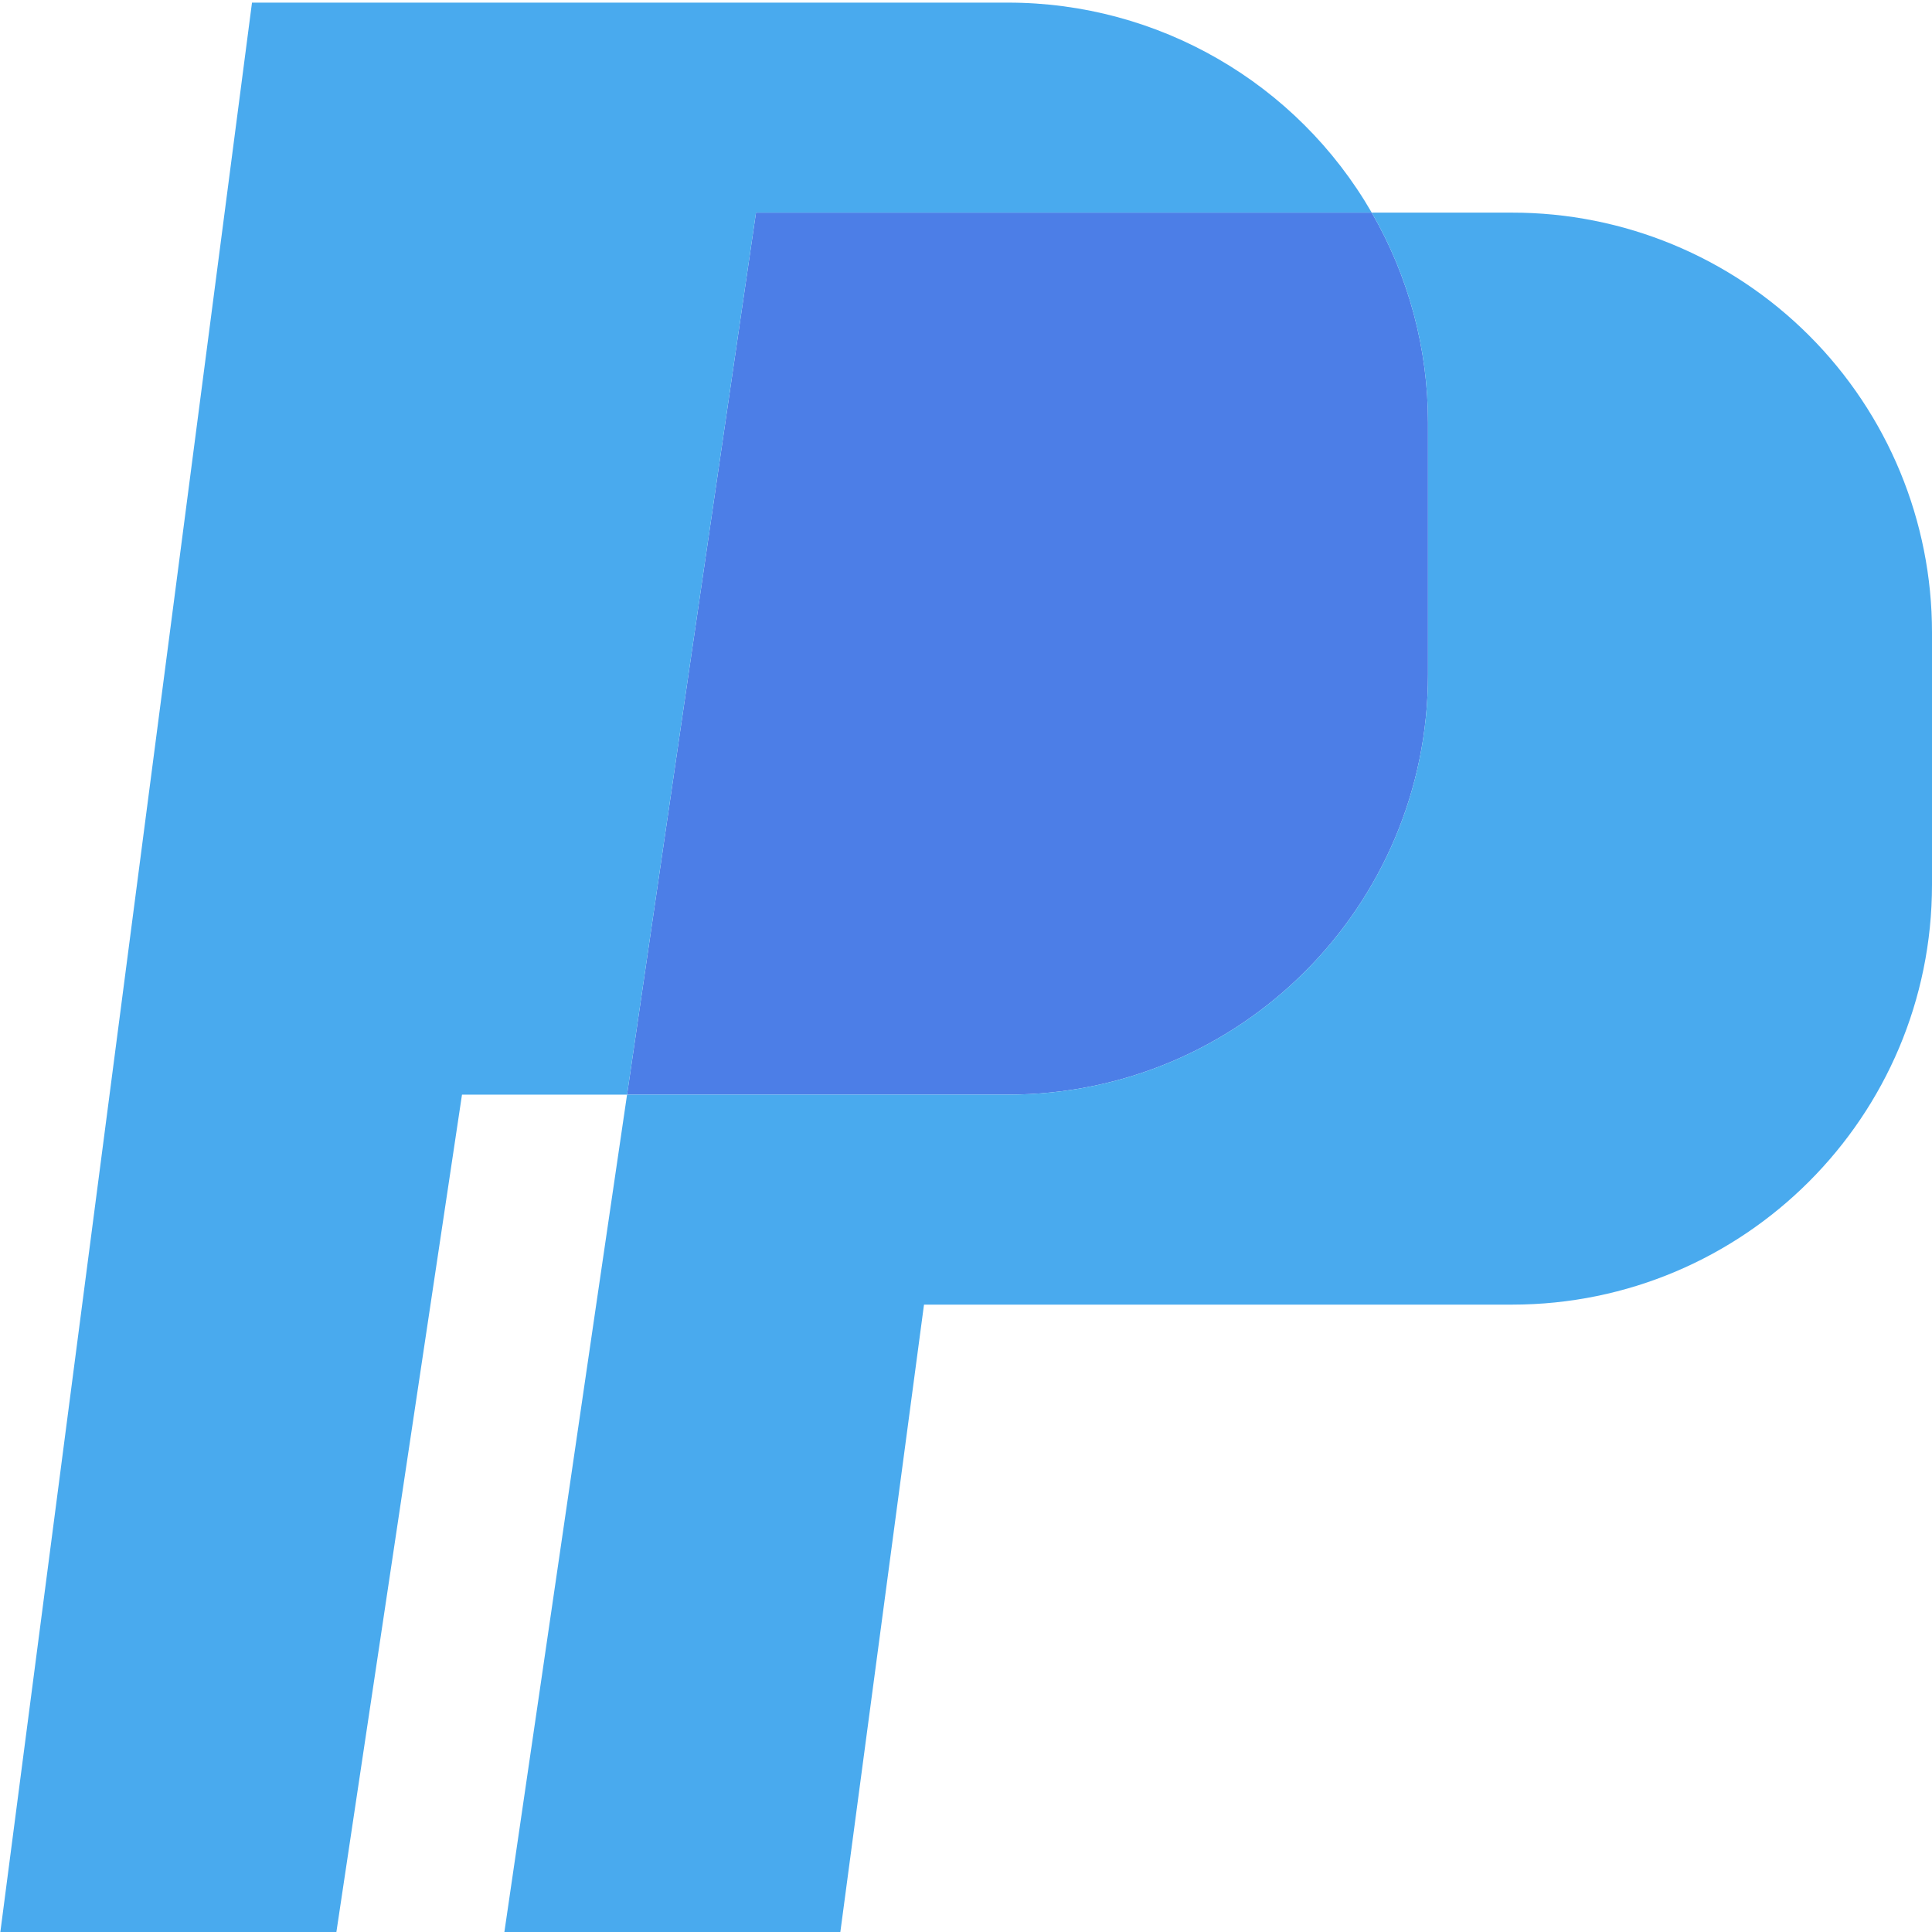
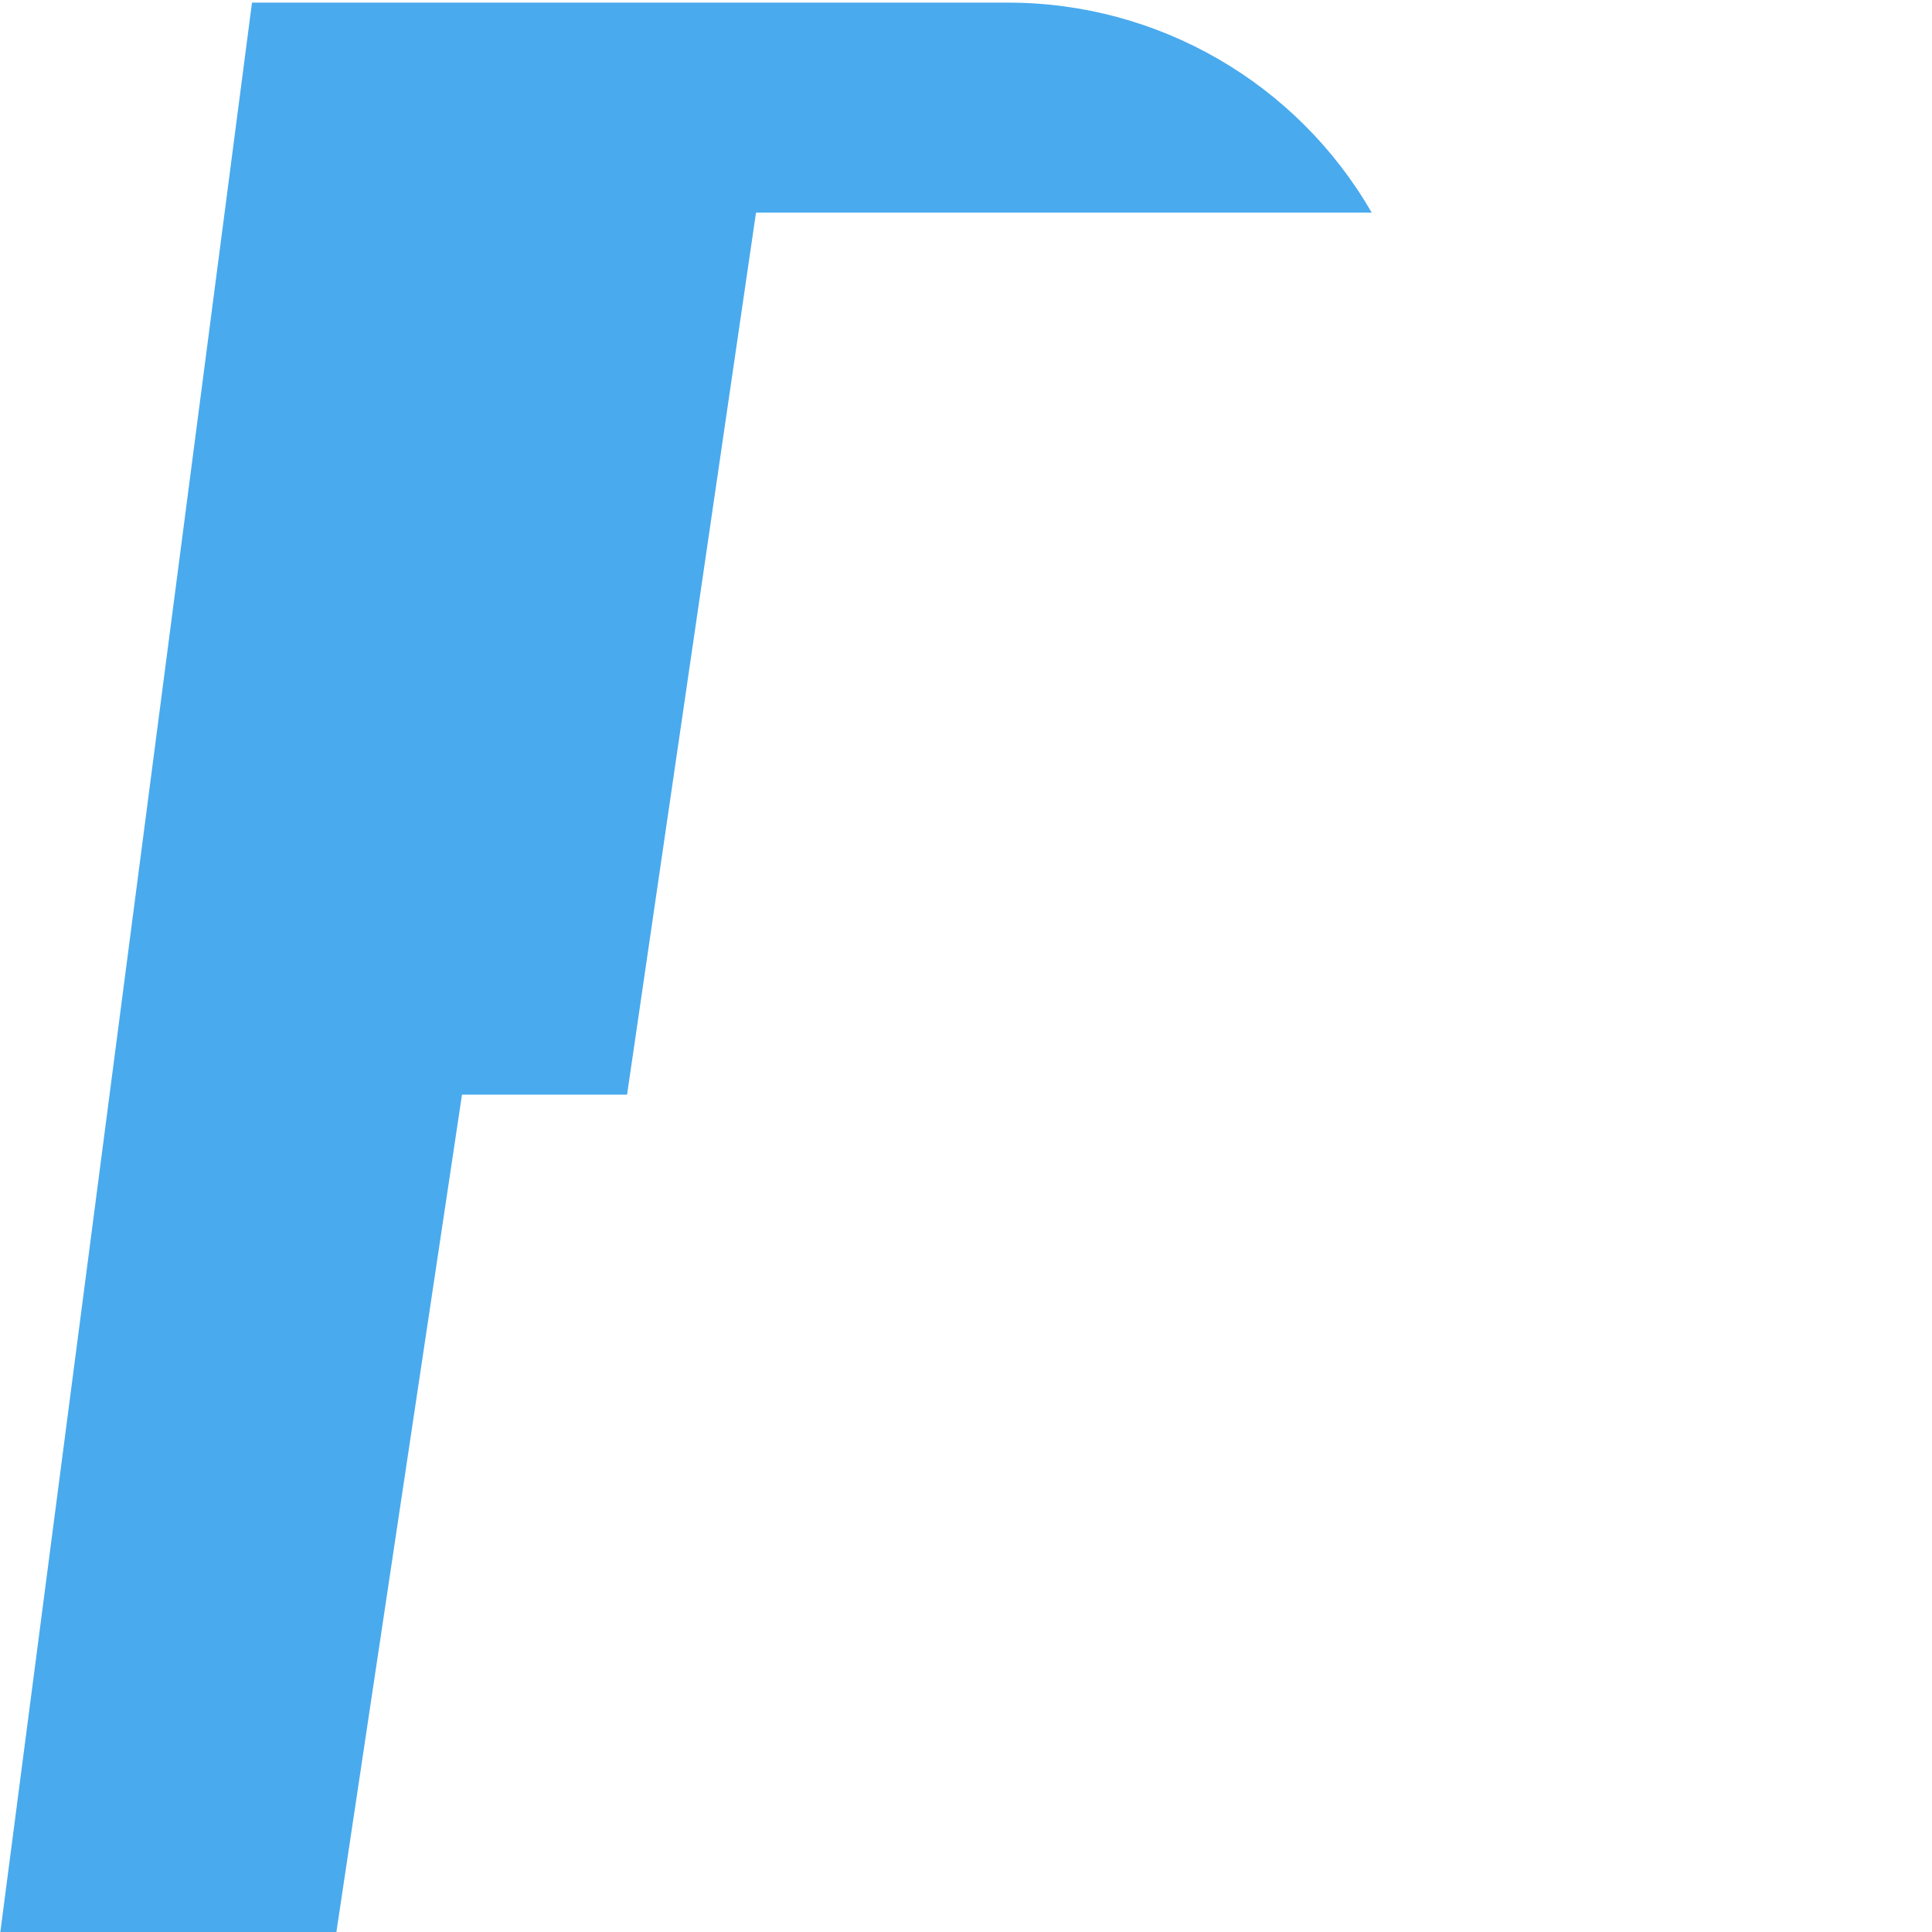
<svg xmlns="http://www.w3.org/2000/svg" height="490pt" viewBox="0 0 490.667 490" width="490pt">
-   <path d="m362.668 107v64c0 58.91-47.758 106.668-106.668 106.668h-96.746l32.746-224h156.375c9.379 16.207 14.309 34.605 14.293 53.332zm0 0" fill="#4c7ee7" />
  <g fill="#49aaee">
-     <path d="m490.668 160.332v64c0 58.91-47.758 106.668-106.668 106.668h-149.332l-21.336 160h-85.332l23.465-160.32 7.789-53.012h96.746c58.91 0 106.668-47.758 106.668-106.668v-64c.016-18.727-4.914-37.125-14.293-53.332h35.625c28.297-.031 55.445 11.199 75.457 31.211 20.008 20.008 31.238 47.156 31.211 75.453zm0 0" />
    <path d="m348.375 53.668h-156.375l-32.746 224h-41.922l-32 213.332h-85.332l64-490.668h192c38.113-.012 73.332 20.32 92.375 53.336zm0 0" />
  </g>
</svg>